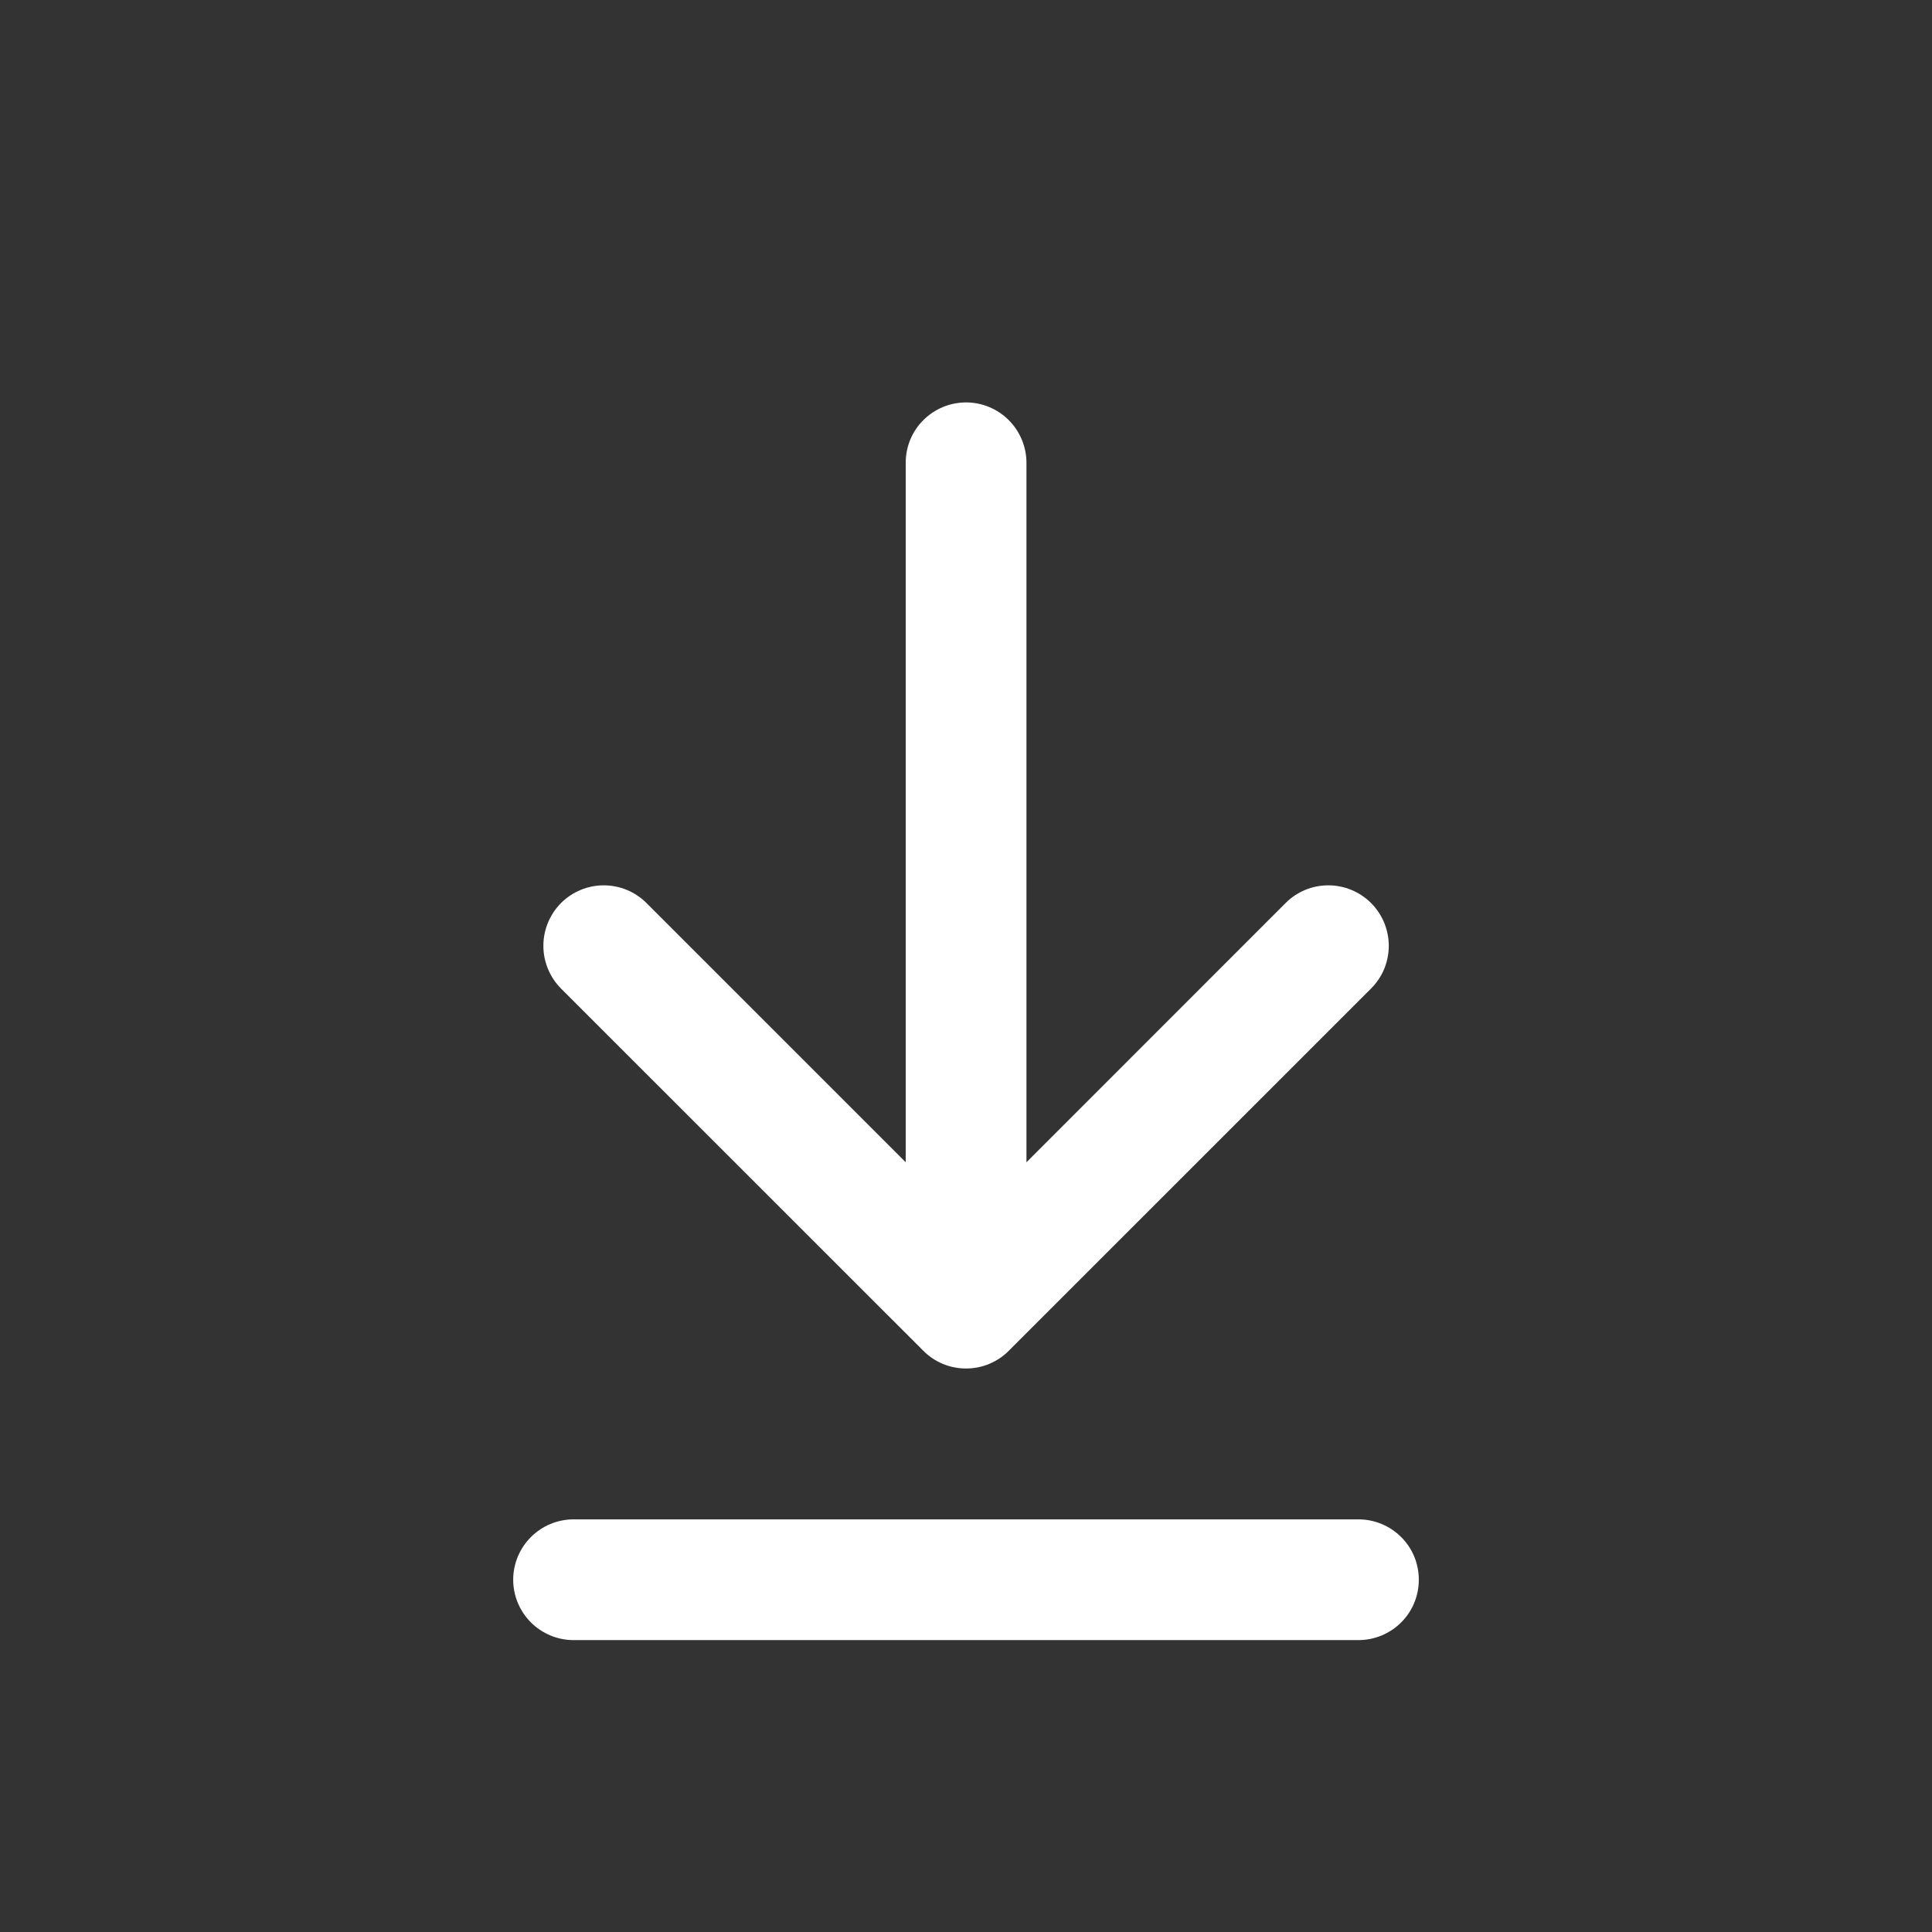
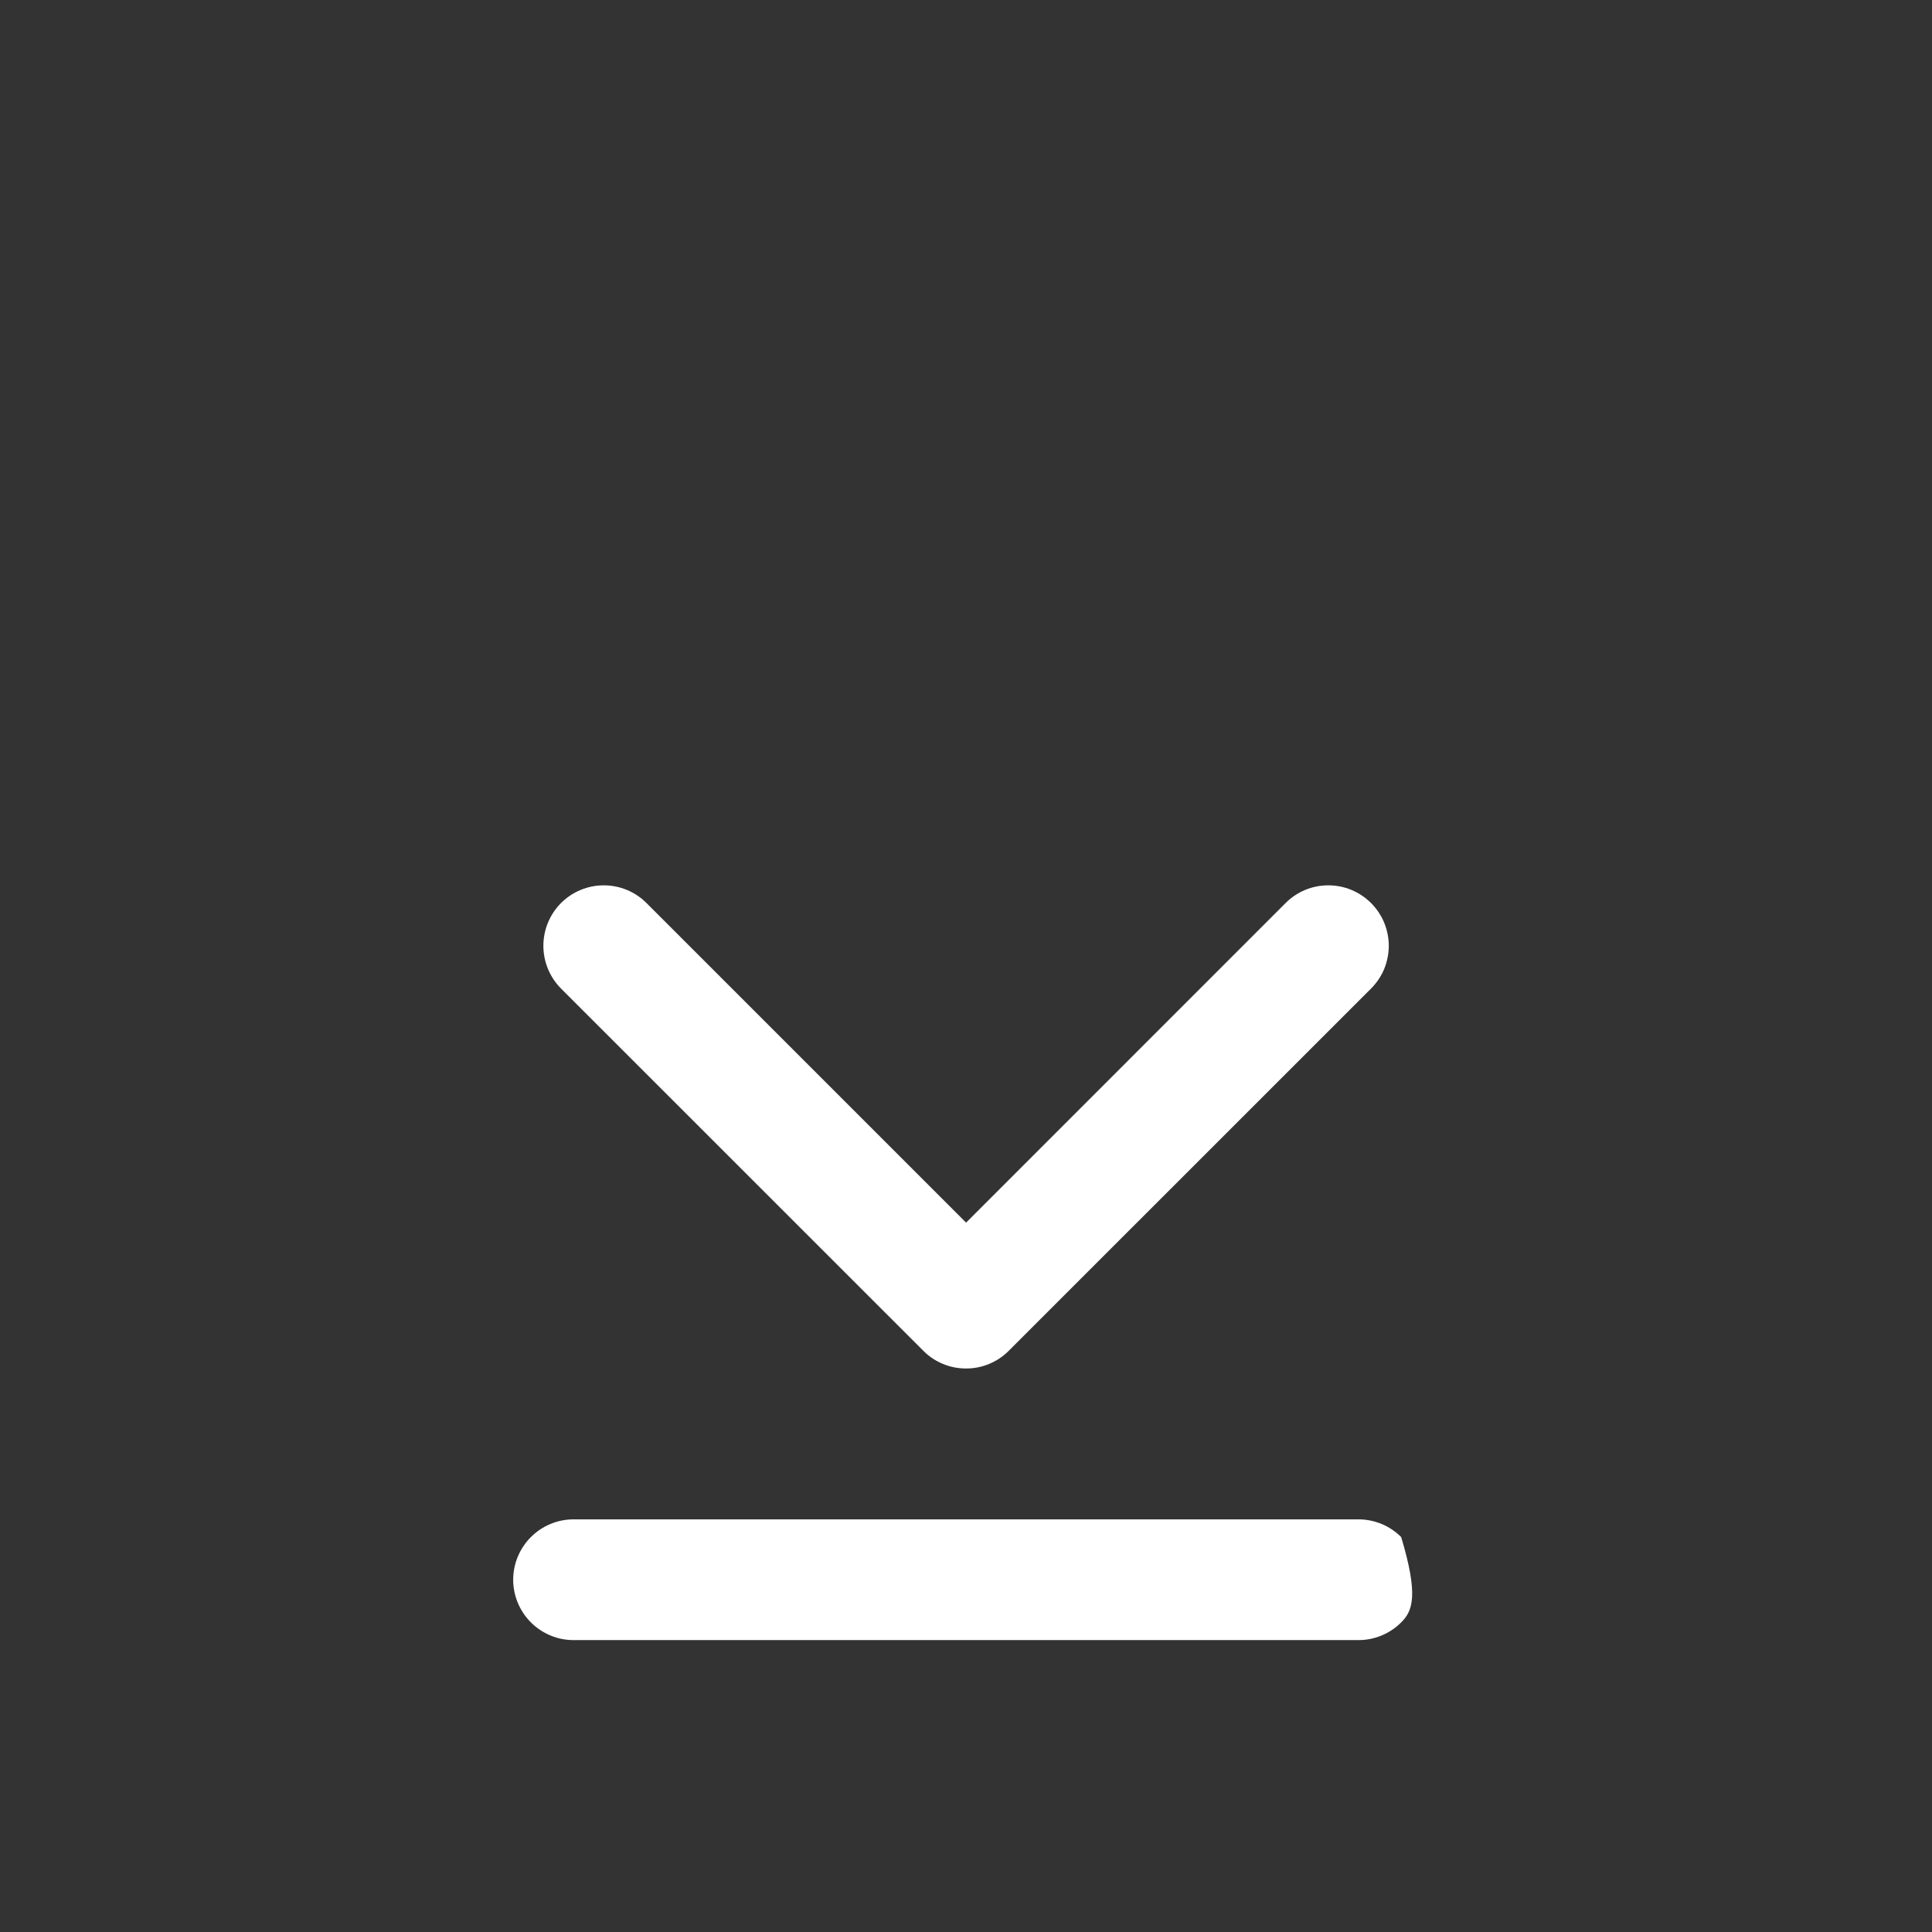
<svg xmlns="http://www.w3.org/2000/svg" width="24" height="24" viewBox="0 0 24 24" fill="none">
  <rect x="0" y="0" width="24" height="24" fill="#333333" stroke="none" />
  <path fill-rule="evenodd" clip-rule="evenodd" d="M17.032 11.218C17.101 11.288 17.157 11.37 17.195 11.462C17.232 11.553 17.252 11.65 17.252 11.749C17.252 11.848 17.232 11.945 17.195 12.037C17.157 12.128 17.101 12.21 17.032 12.28L12.531 16.78C12.462 16.85 12.379 16.905 12.288 16.943C12.197 16.981 12.099 17 12.001 17C11.902 17 11.804 16.981 11.713 16.943C11.622 16.905 11.539 16.85 11.47 16.78L6.969 12.28C6.829 12.139 6.75 11.948 6.75 11.749C6.75 11.55 6.829 11.359 6.969 11.218C7.11 11.077 7.301 10.998 7.5 10.998C7.7 10.998 7.891 11.077 8.031 11.218L12.001 15.188L15.97 11.218C16.039 11.148 16.122 11.093 16.213 11.055C16.304 11.017 16.402 10.998 16.5 10.998C16.599 10.998 16.697 11.017 16.788 11.055C16.879 11.093 16.962 11.148 17.032 11.218Z" fill="white" />
-   <path fill-rule="evenodd" clip-rule="evenodd" d="M12.001 4.999C12.199 4.999 12.39 5.078 12.531 5.219C12.671 5.359 12.751 5.55 12.751 5.749L12.751 15.499C12.751 15.698 12.671 15.889 12.531 16.029C12.39 16.17 12.199 16.249 12.001 16.249C11.802 16.249 11.611 16.17 11.47 16.029C11.329 15.889 11.251 15.698 11.251 15.499L11.251 5.749C11.251 5.55 11.329 5.359 11.47 5.219C11.611 5.078 11.802 4.999 12.001 4.999Z" fill="white" />
-   <path fill-rule="evenodd" clip-rule="evenodd" d="M6.375 19.624C6.375 19.425 6.455 19.234 6.595 19.094C6.736 18.953 6.927 18.874 7.125 18.874H16.875C17.074 18.874 17.265 18.953 17.406 19.094C17.547 19.234 17.625 19.425 17.625 19.624C17.625 19.823 17.547 20.014 17.406 20.154C17.265 20.295 17.074 20.374 16.875 20.374H7.125C6.927 20.374 6.736 20.295 6.595 20.154C6.455 20.014 6.375 19.823 6.375 19.624Z" fill="white" />
+   <path fill-rule="evenodd" clip-rule="evenodd" d="M6.375 19.624C6.375 19.425 6.455 19.234 6.595 19.094C6.736 18.953 6.927 18.874 7.125 18.874H16.875C17.074 18.874 17.265 18.953 17.406 19.094C17.625 19.823 17.547 20.014 17.406 20.154C17.265 20.295 17.074 20.374 16.875 20.374H7.125C6.927 20.374 6.736 20.295 6.595 20.154C6.455 20.014 6.375 19.823 6.375 19.624Z" fill="white" />
</svg>